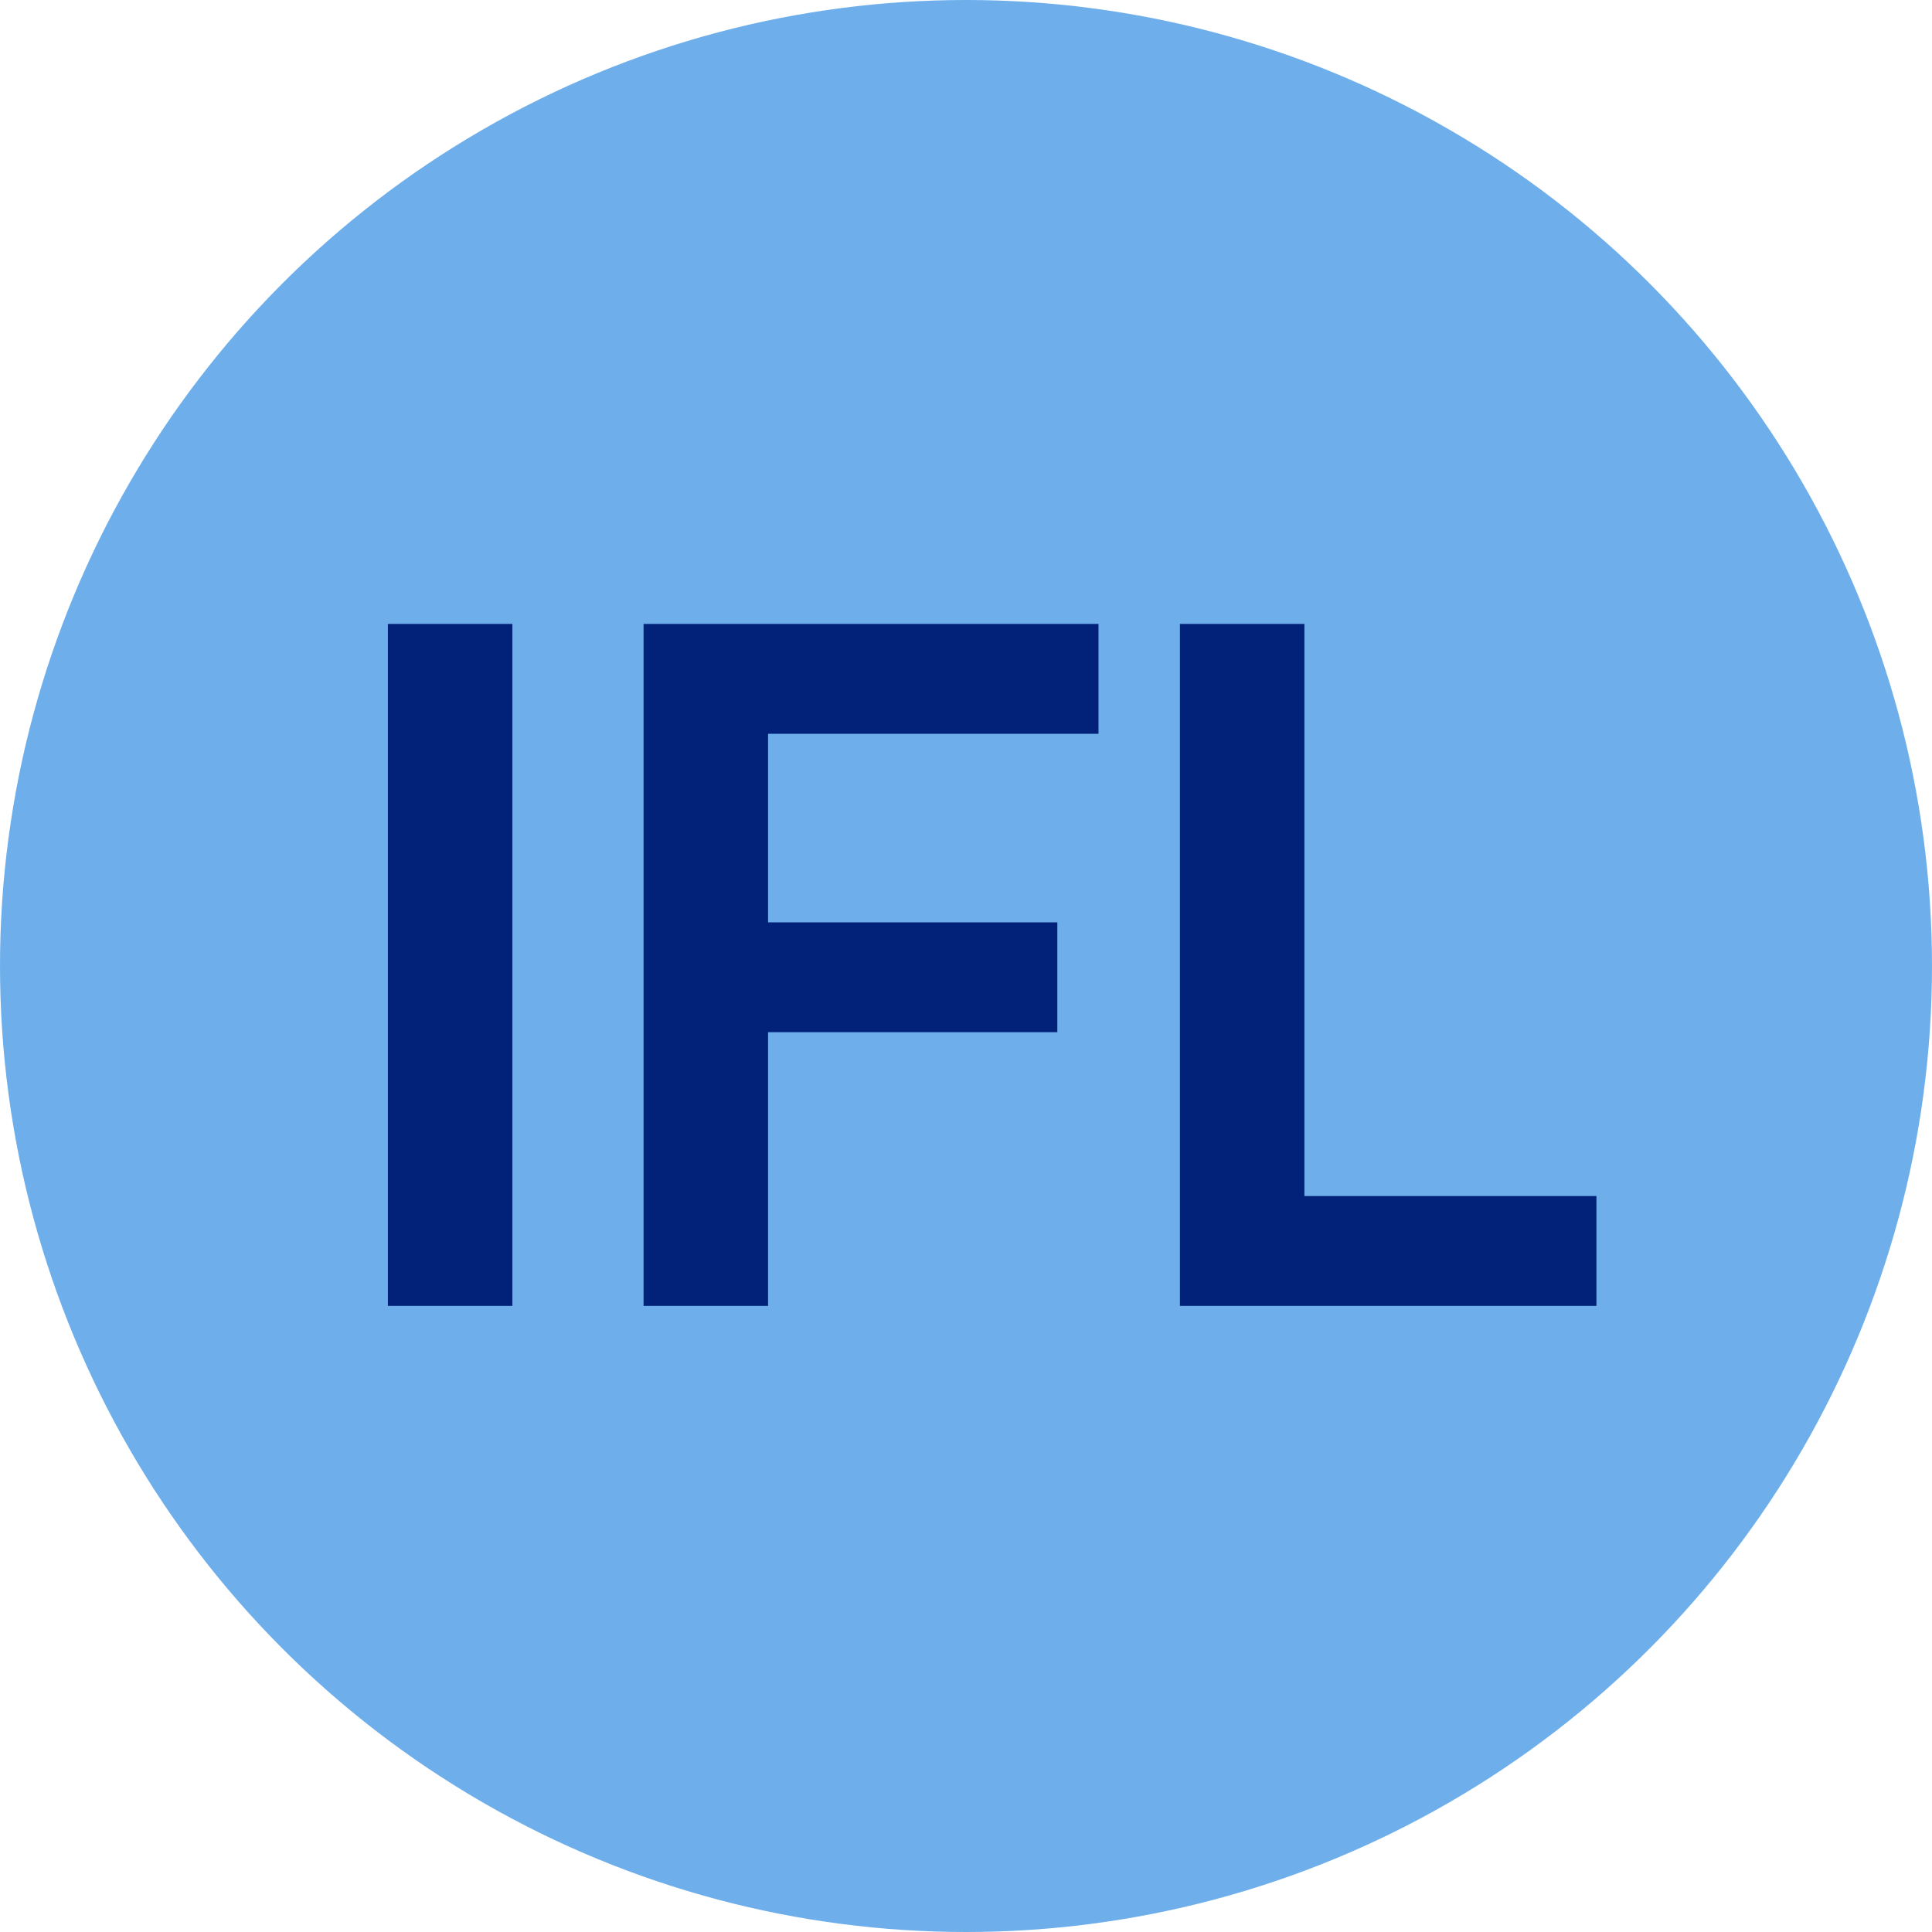
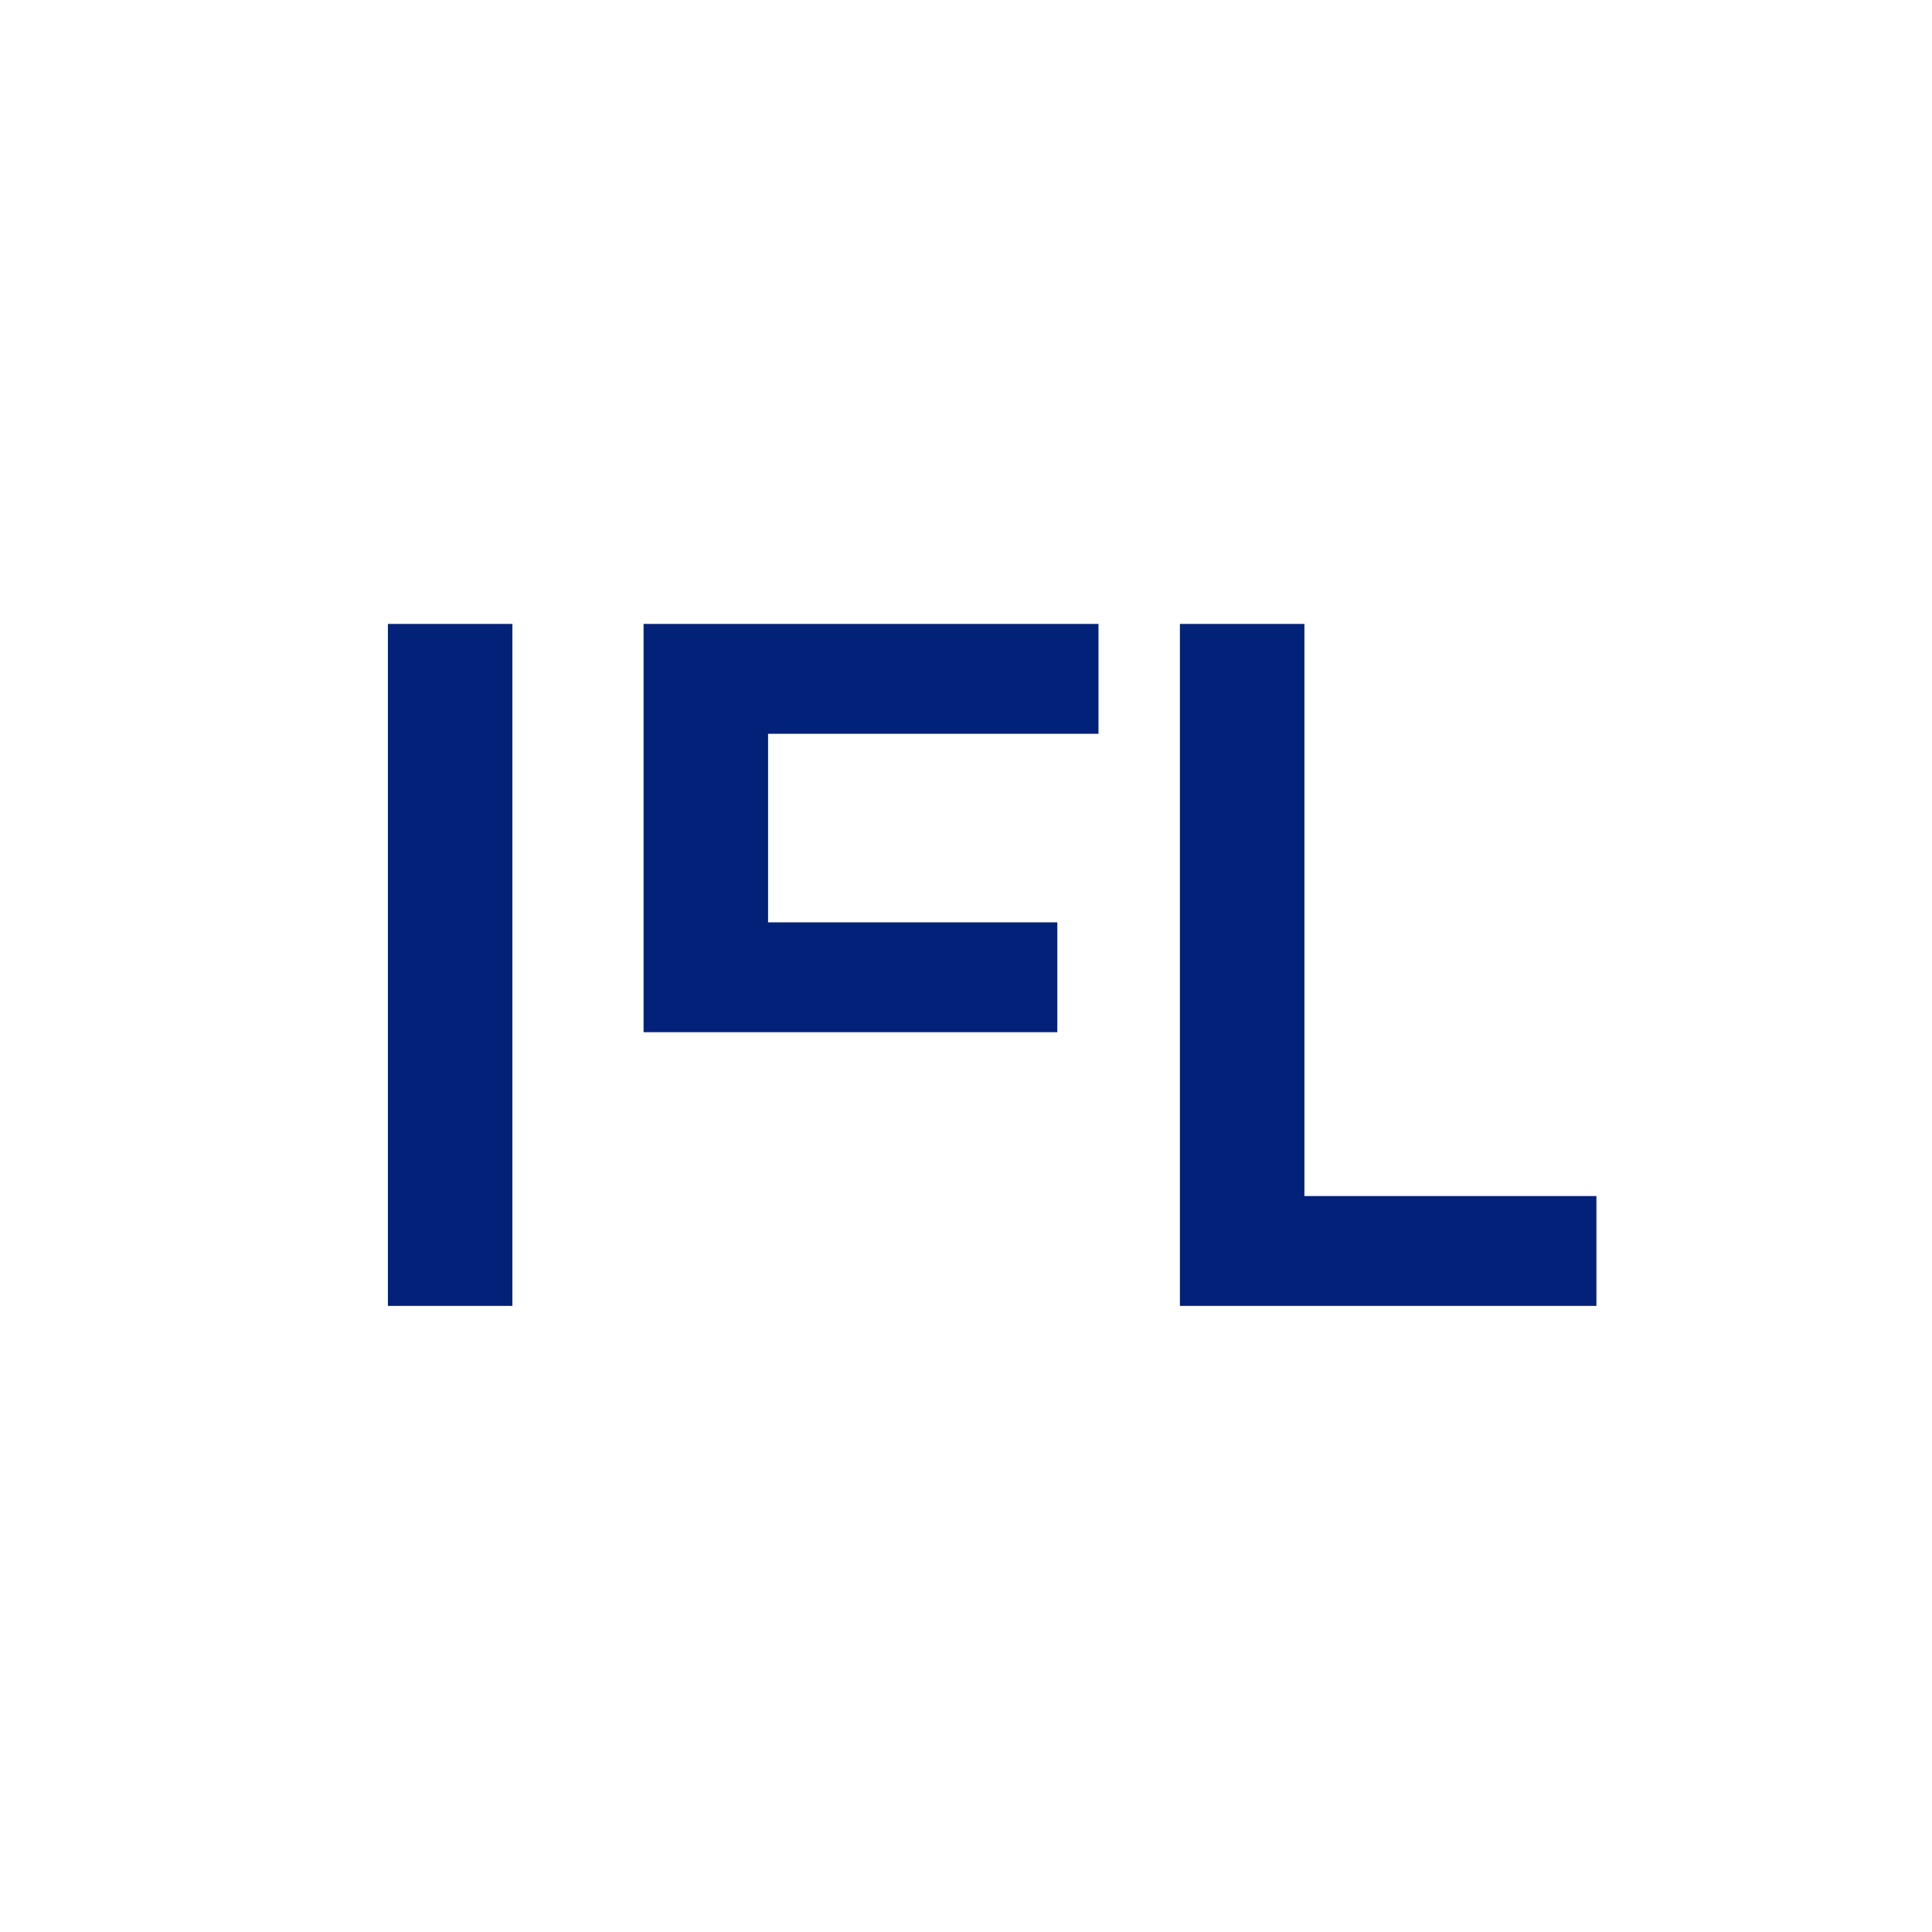
<svg xmlns="http://www.w3.org/2000/svg" width="108" height="108" viewBox="0 0 108 108" fill="none">
-   <circle cx="54" cy="54" r="54" fill="#6EAFEB" />
-   <path d="M21.684 73V34.878H28.643V73H21.684ZM35.976 73V34.878H61.407V41.019H42.935V51.56H59.105V57.7H42.935V73H35.976ZM65.958 73V34.878H72.917V66.86H89.241V73H65.958Z" fill="#022179" />
+   <path d="M21.684 73V34.878H28.643V73H21.684ZM35.976 73V34.878H61.407V41.019H42.935V51.56H59.105V57.7H42.935H35.976ZM65.958 73V34.878H72.917V66.86H89.241V73H65.958Z" fill="#022179" />
</svg>